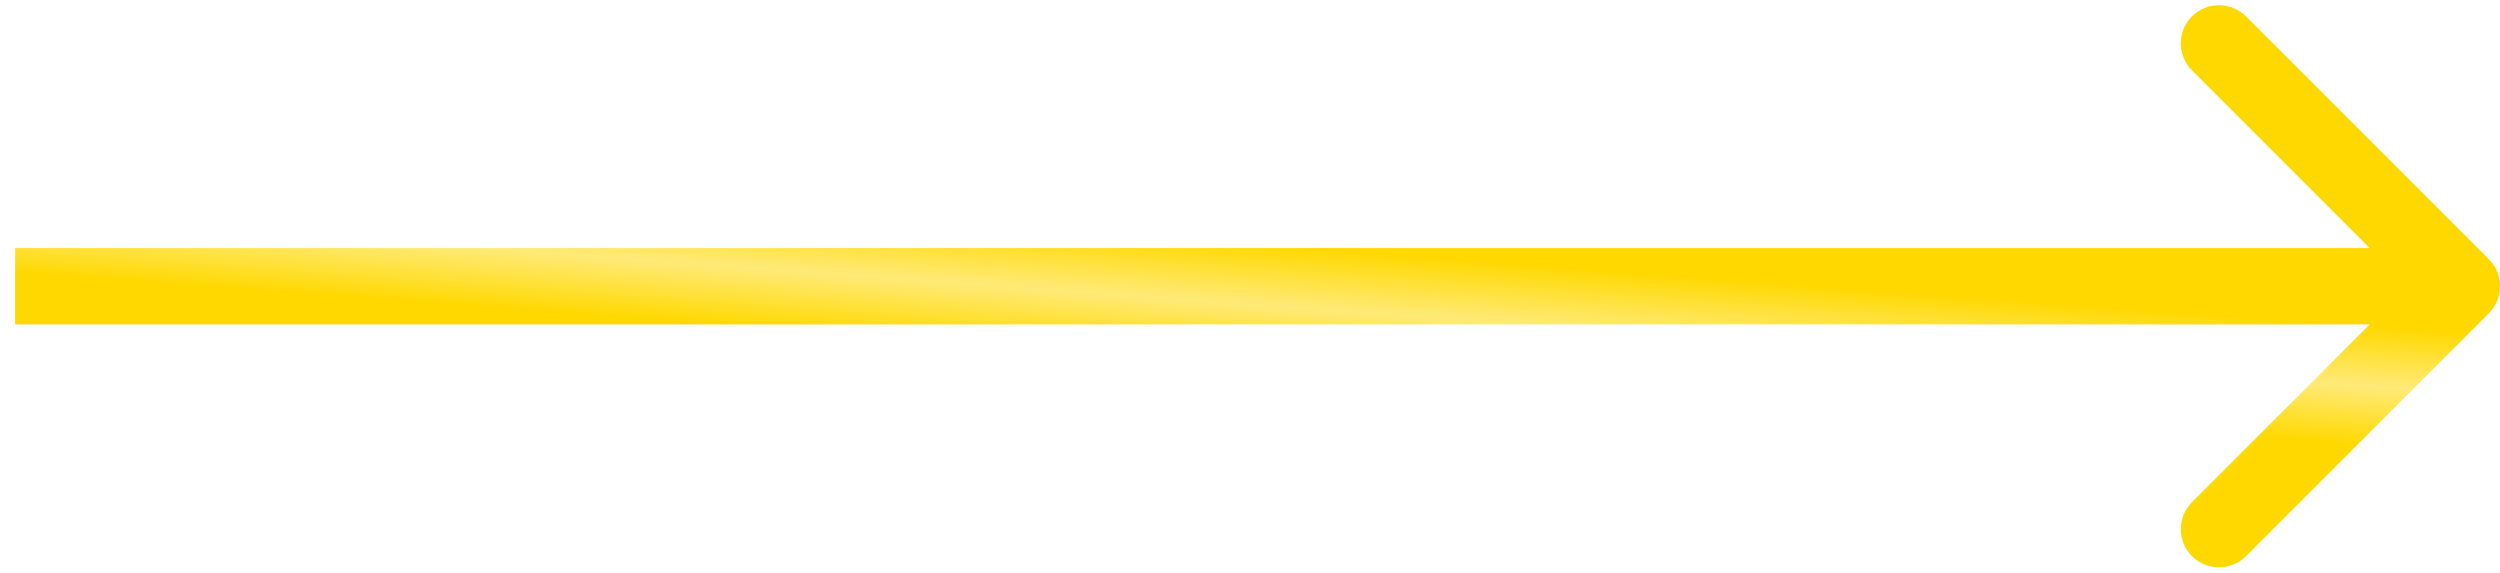
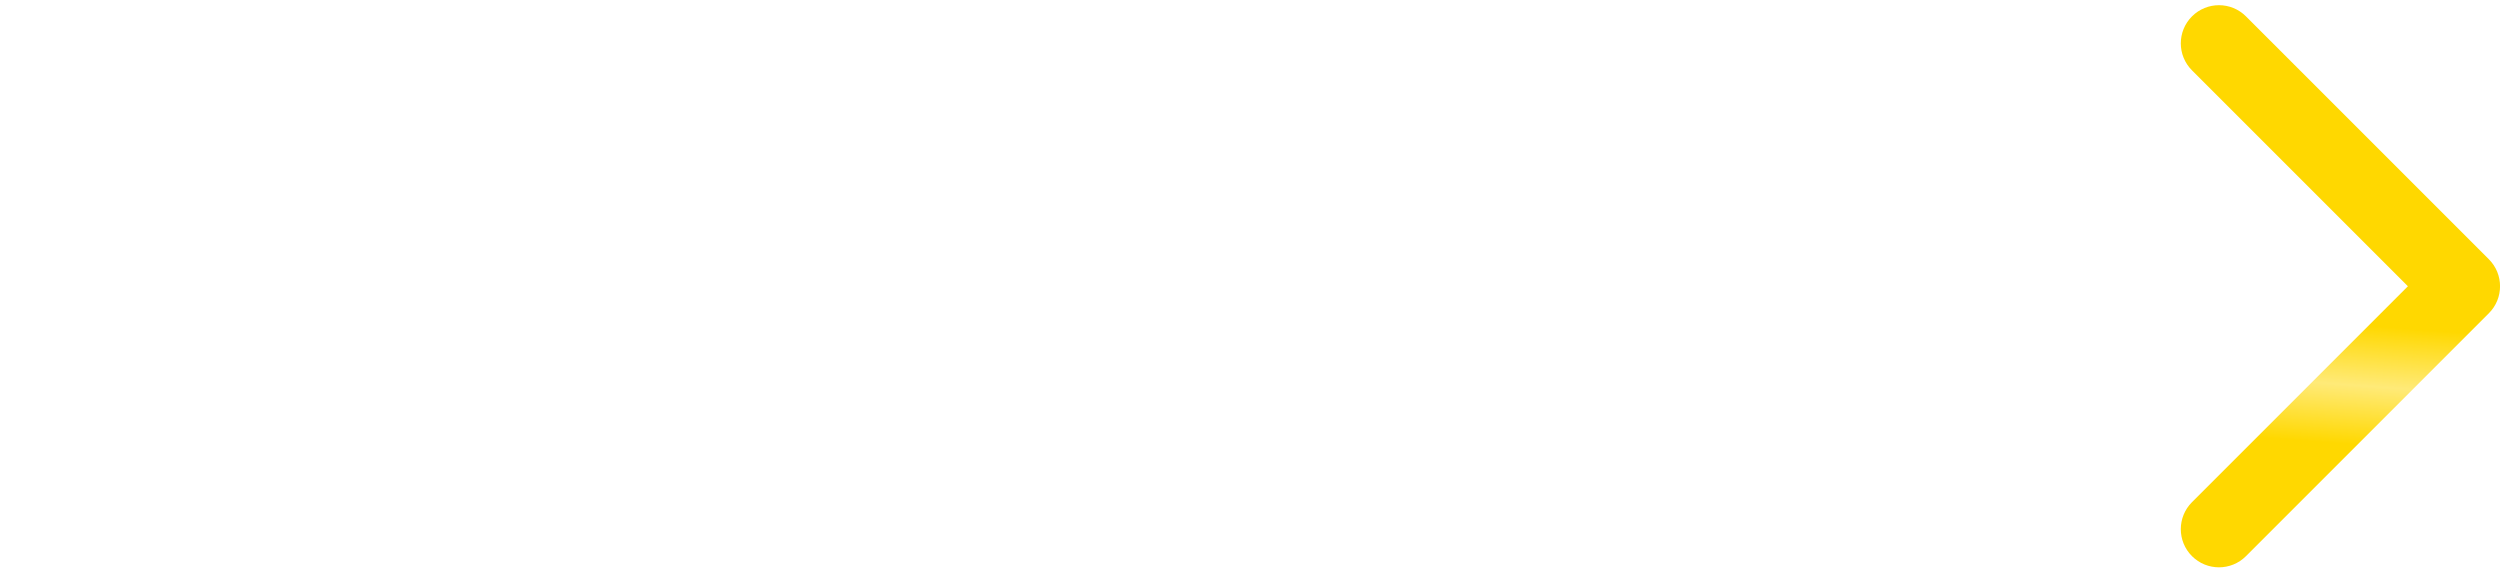
<svg xmlns="http://www.w3.org/2000/svg" width="131" height="30" viewBox="0 0 131 30" fill="none">
-   <path d="M130.417 16.414C131.198 15.633 131.198 14.367 130.417 13.586L117.689 0.858C116.908 0.077 115.641 0.077 114.86 0.858C114.079 1.639 114.079 2.905 114.86 3.686L126.174 15L114.86 26.314C114.079 27.095 114.079 28.361 114.86 29.142C115.641 29.923 116.908 29.923 117.689 29.142L130.417 16.414ZM0.793 17H129.002V13H0.793V17Z" fill="url(#paint0_linear_3009_1525)" />
+   <path d="M130.417 16.414C131.198 15.633 131.198 14.367 130.417 13.586L117.689 0.858C116.908 0.077 115.641 0.077 114.86 0.858C114.079 1.639 114.079 2.905 114.86 3.686L126.174 15L114.86 26.314C114.079 27.095 114.079 28.361 114.86 29.142C115.641 29.923 116.908 29.923 117.689 29.142L130.417 16.414ZM0.793 17H129.002V13V17Z" fill="url(#paint0_linear_3009_1525)" />
  <defs>
    <linearGradient id="paint0_linear_3009_1525" x1="22.209" y1="15.877" x2="22.667" y2="9.632" gradientUnits="userSpaceOnUse">
      <stop stop-color="#FFD800" />
      <stop offset="0.495" stop-color="#FFEA78" />
      <stop offset="1" stop-color="#FFD800" />
    </linearGradient>
  </defs>
</svg>